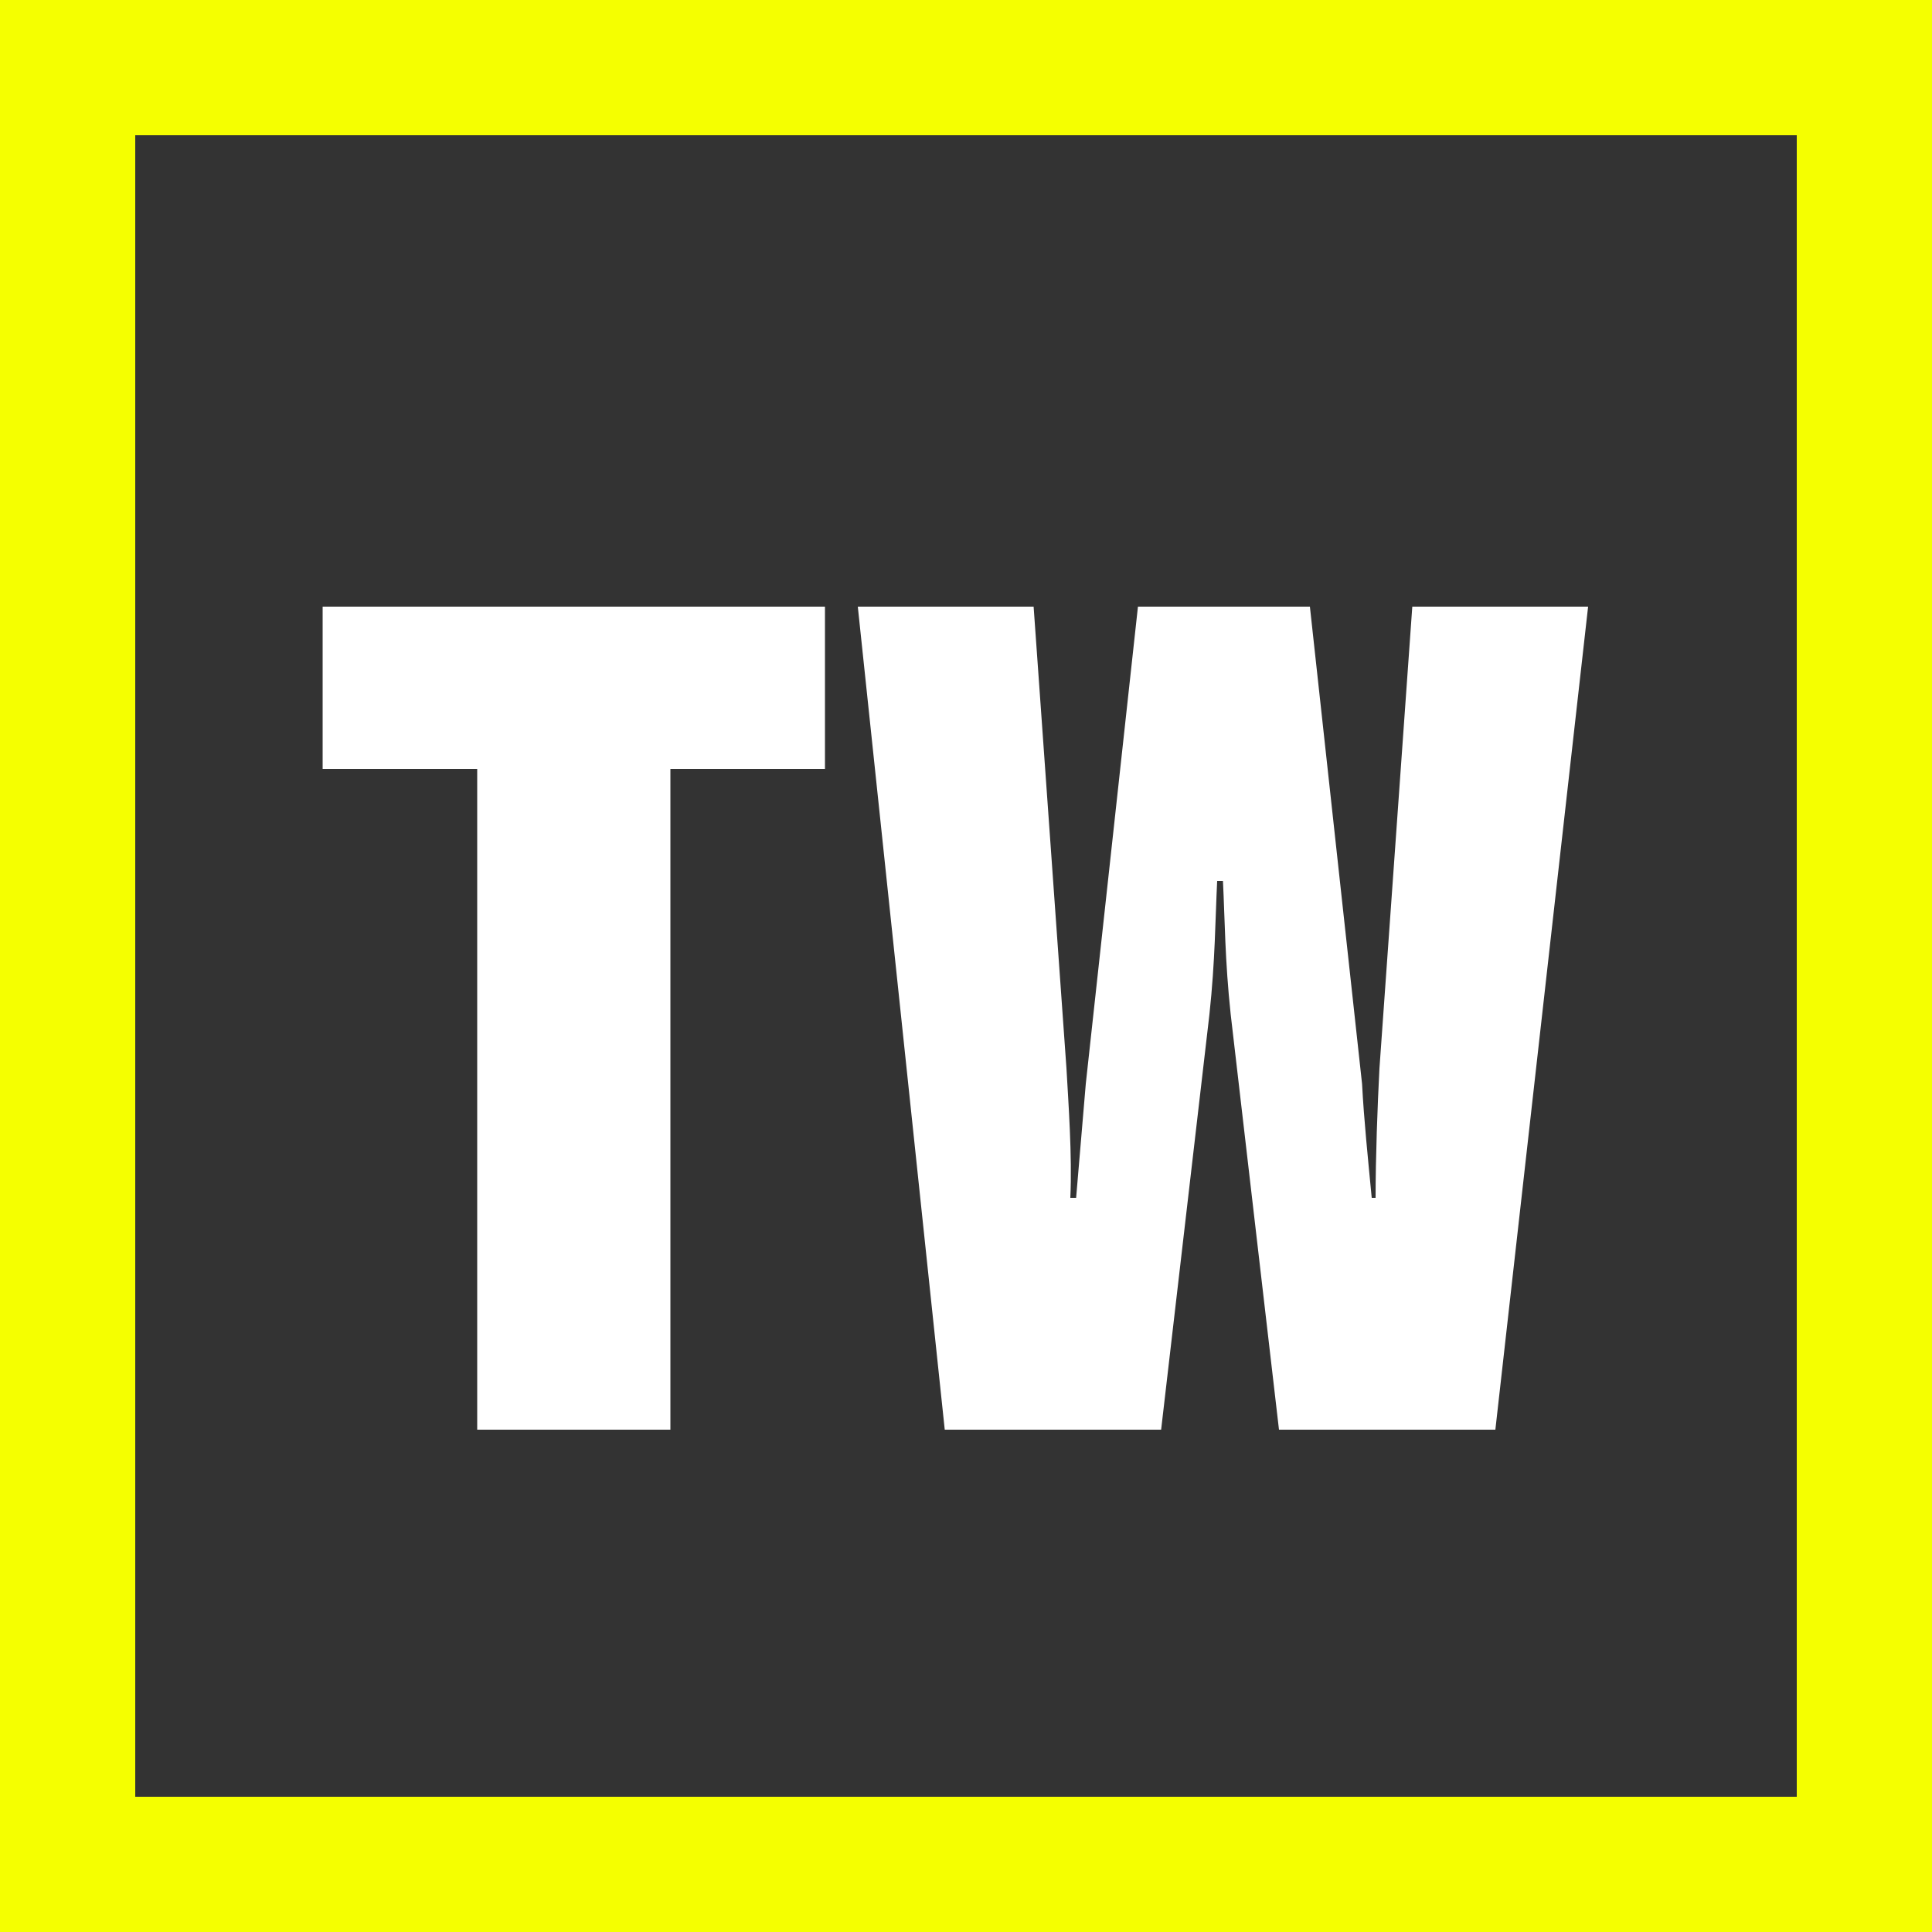
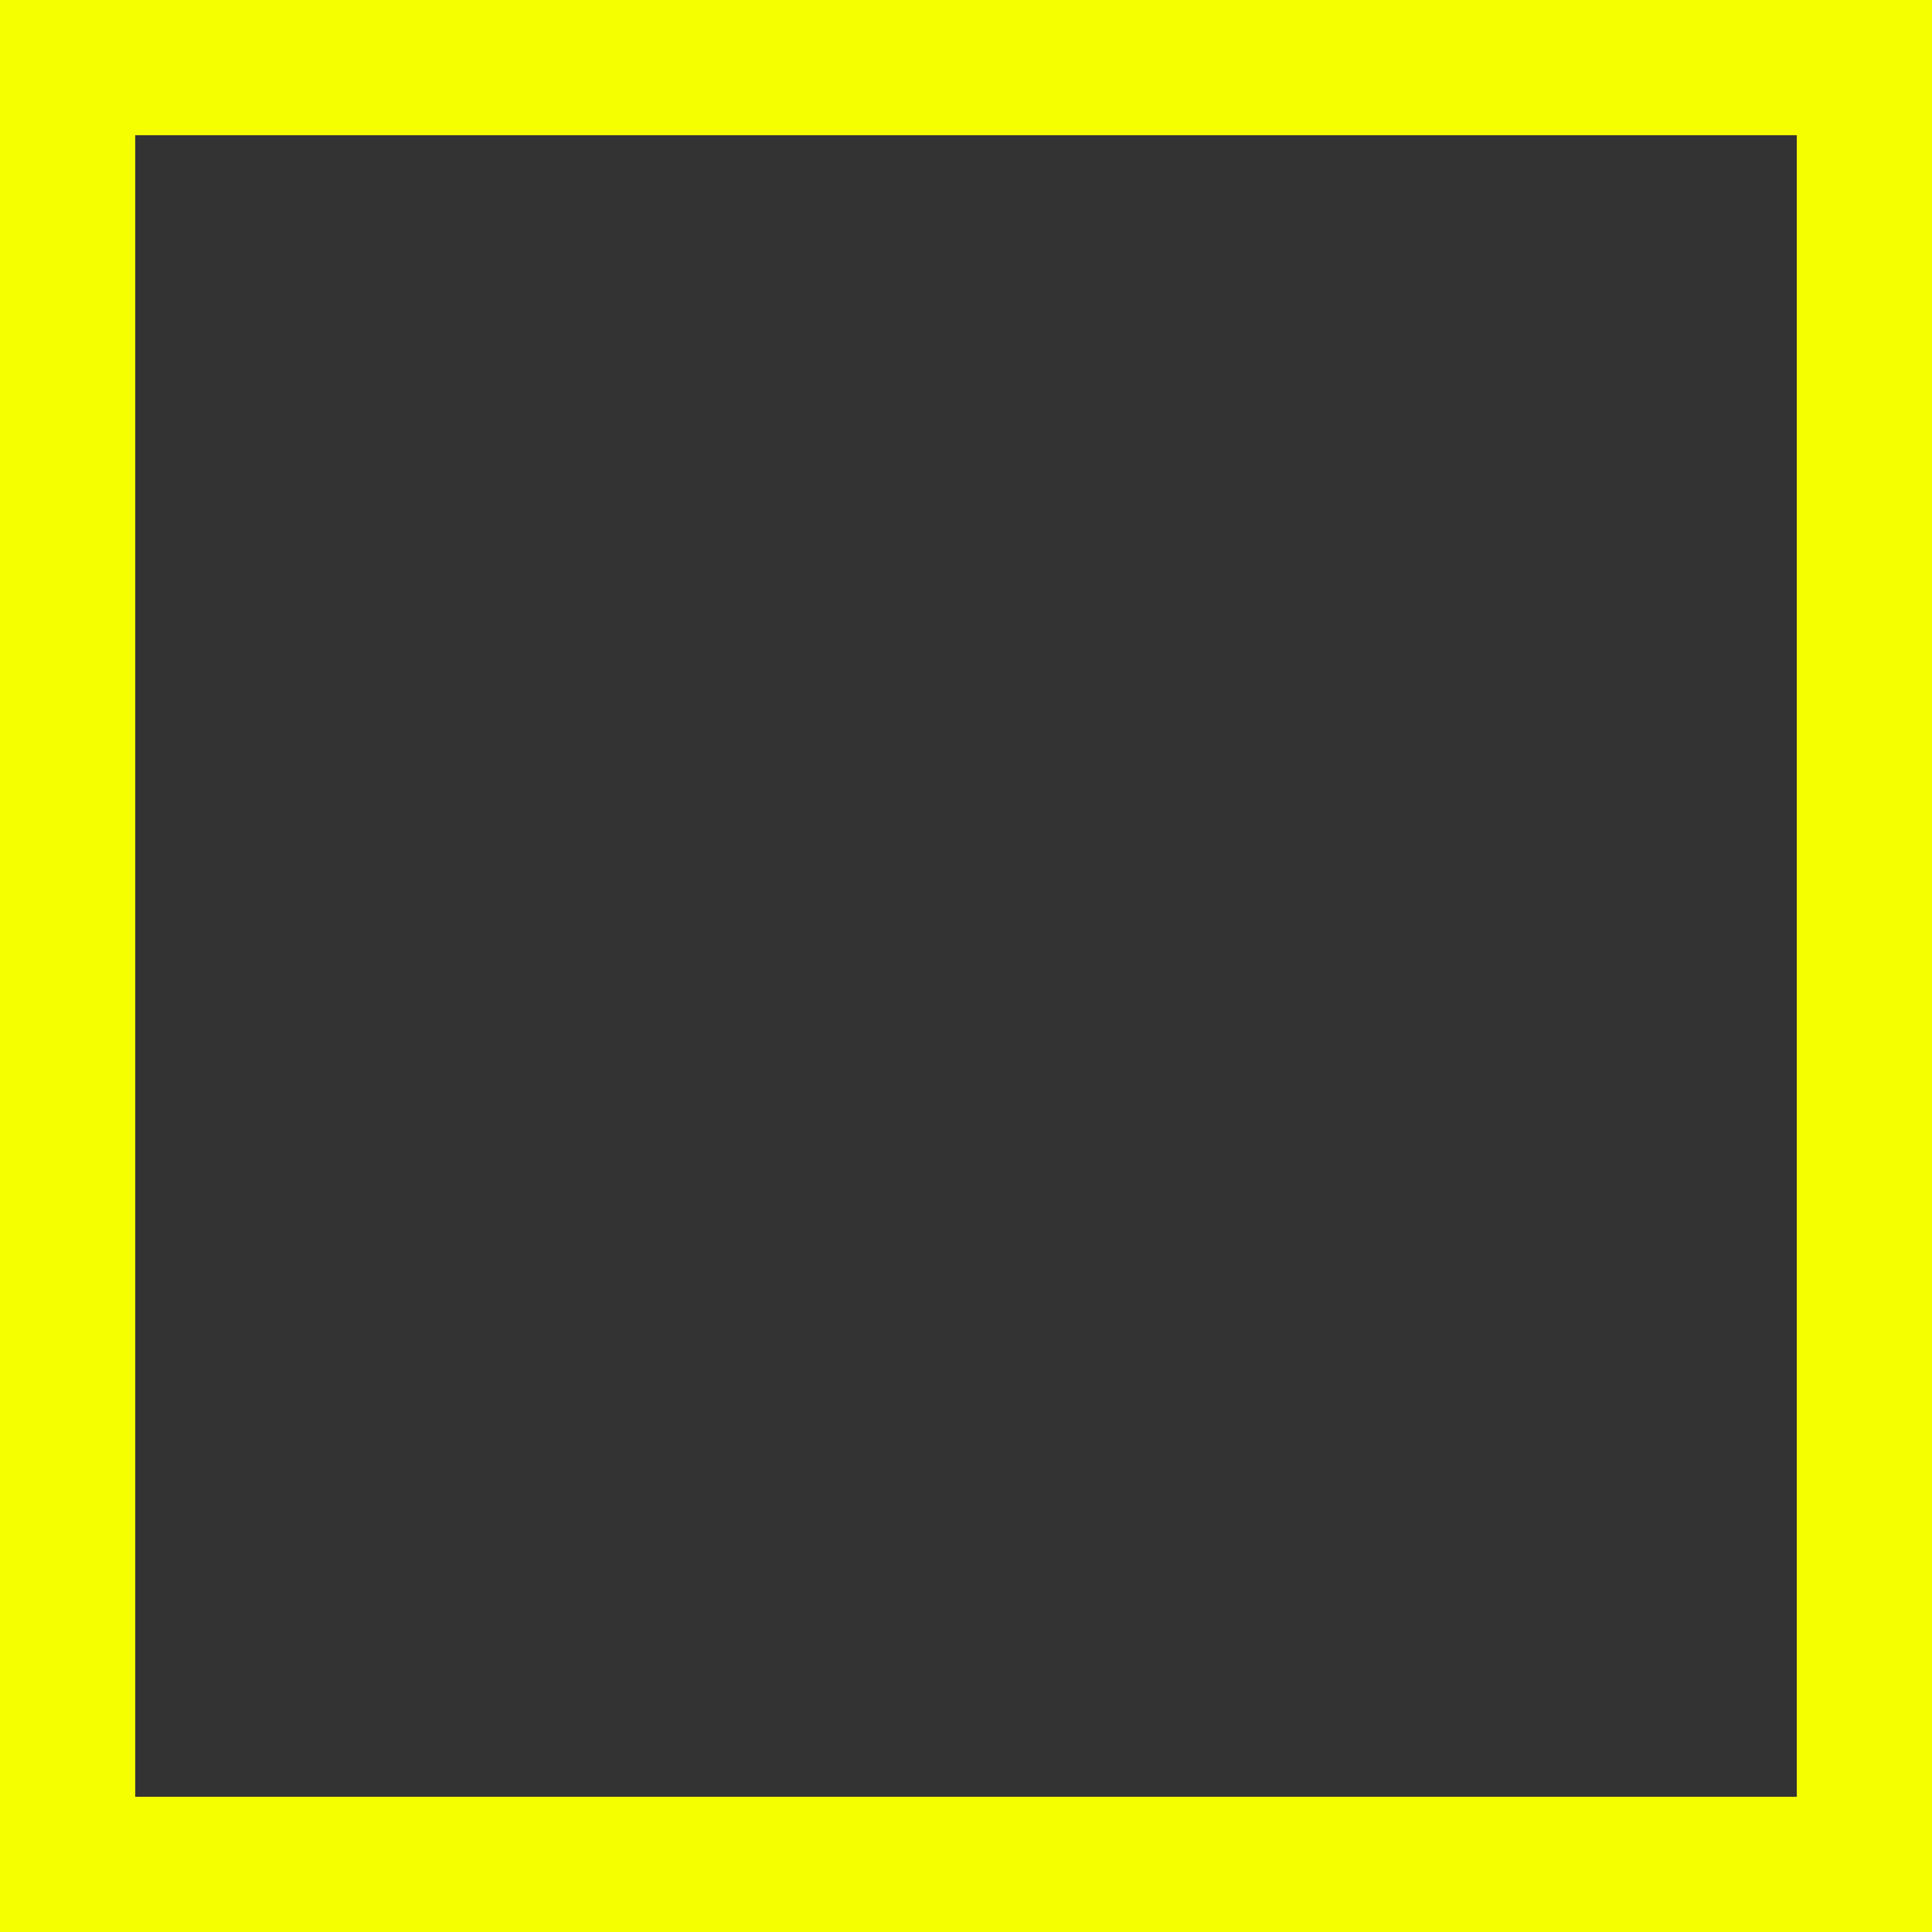
<svg xmlns="http://www.w3.org/2000/svg" version="1.1" id="Ebene_1" x="0px" y="0px" viewBox="0 0 100 100" style="enable-background:new 0 0 100 100;" xml:space="preserve">
  <rect x="0" y="0" width="100" height="100" fill="#333333" stroke="none" />
  <style type="text/css">
	.st0{fill:none;stroke:#F5FF00;stroke-width:7;}
	.st1{fill:#FFFFFF;}
</style>
  <g id="Gruppe_390" transform="translate(-2531 -1306)">
    <g id="Gruppe_386" transform="translate(1762 -2871)">
      <g id="Rechteck_32" transform="translate(769 4177)">
        <rect x="3.5" y="3.5" class="st0" width="93" height="93" />
      </g>
    </g>
-     <path id="Pfad_41" class="st1" d="M2573.6,1337.4h-25.9v8.4h8v34.2h10v-34.2h8V1337.4z M2579.9,1380h11.2l2.5-21.5   c0.3-2.8,0.3-4.9,0.4-6.9h0.3c0.1,2,0.1,4.1,0.4,6.9l2.5,21.5h11.2l4.8-42.6h-9.1l-1.7,23.9c-0.1,1.9-0.2,4.6-0.2,6.7h-0.2   c-0.2-2.1-0.4-4-0.5-5.9l-2.7-24.7h-8.9l-2.7,24.7l-0.5,5.9h-0.3c0.1-2.2-0.1-4.9-0.2-6.7l-1.7-23.9h-9.1L2579.9,1380z" />
  </g>
</svg>